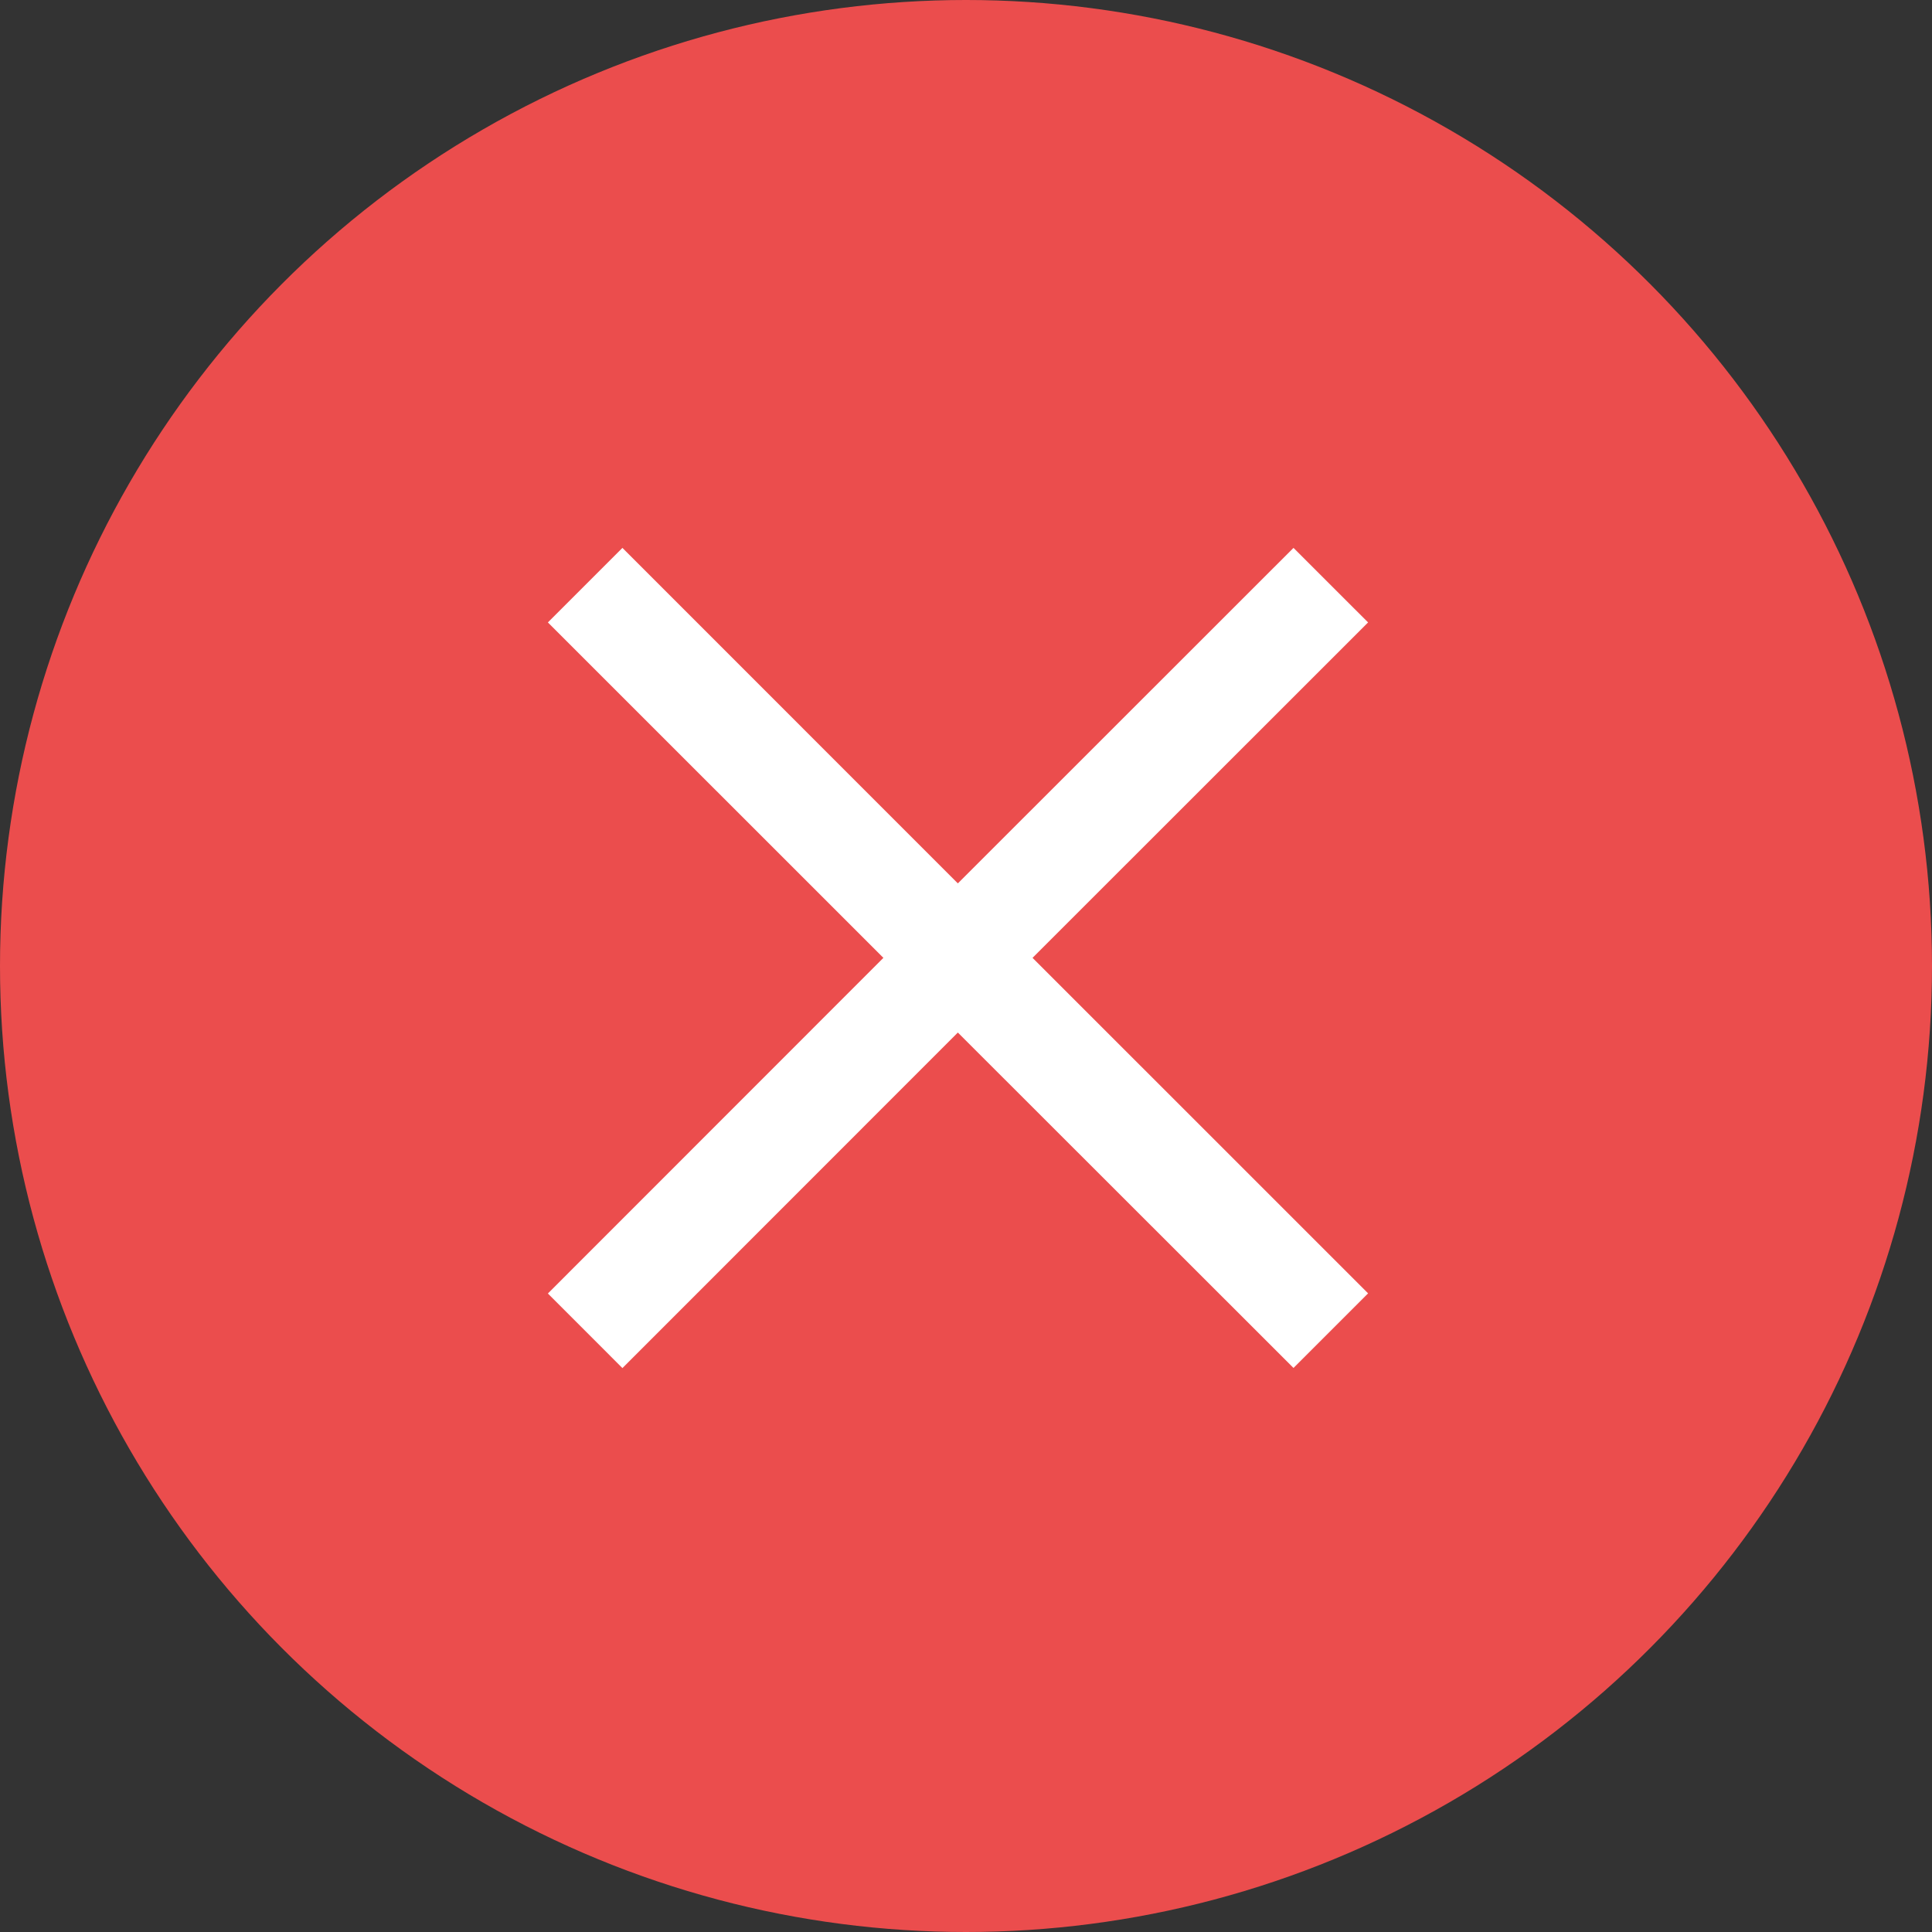
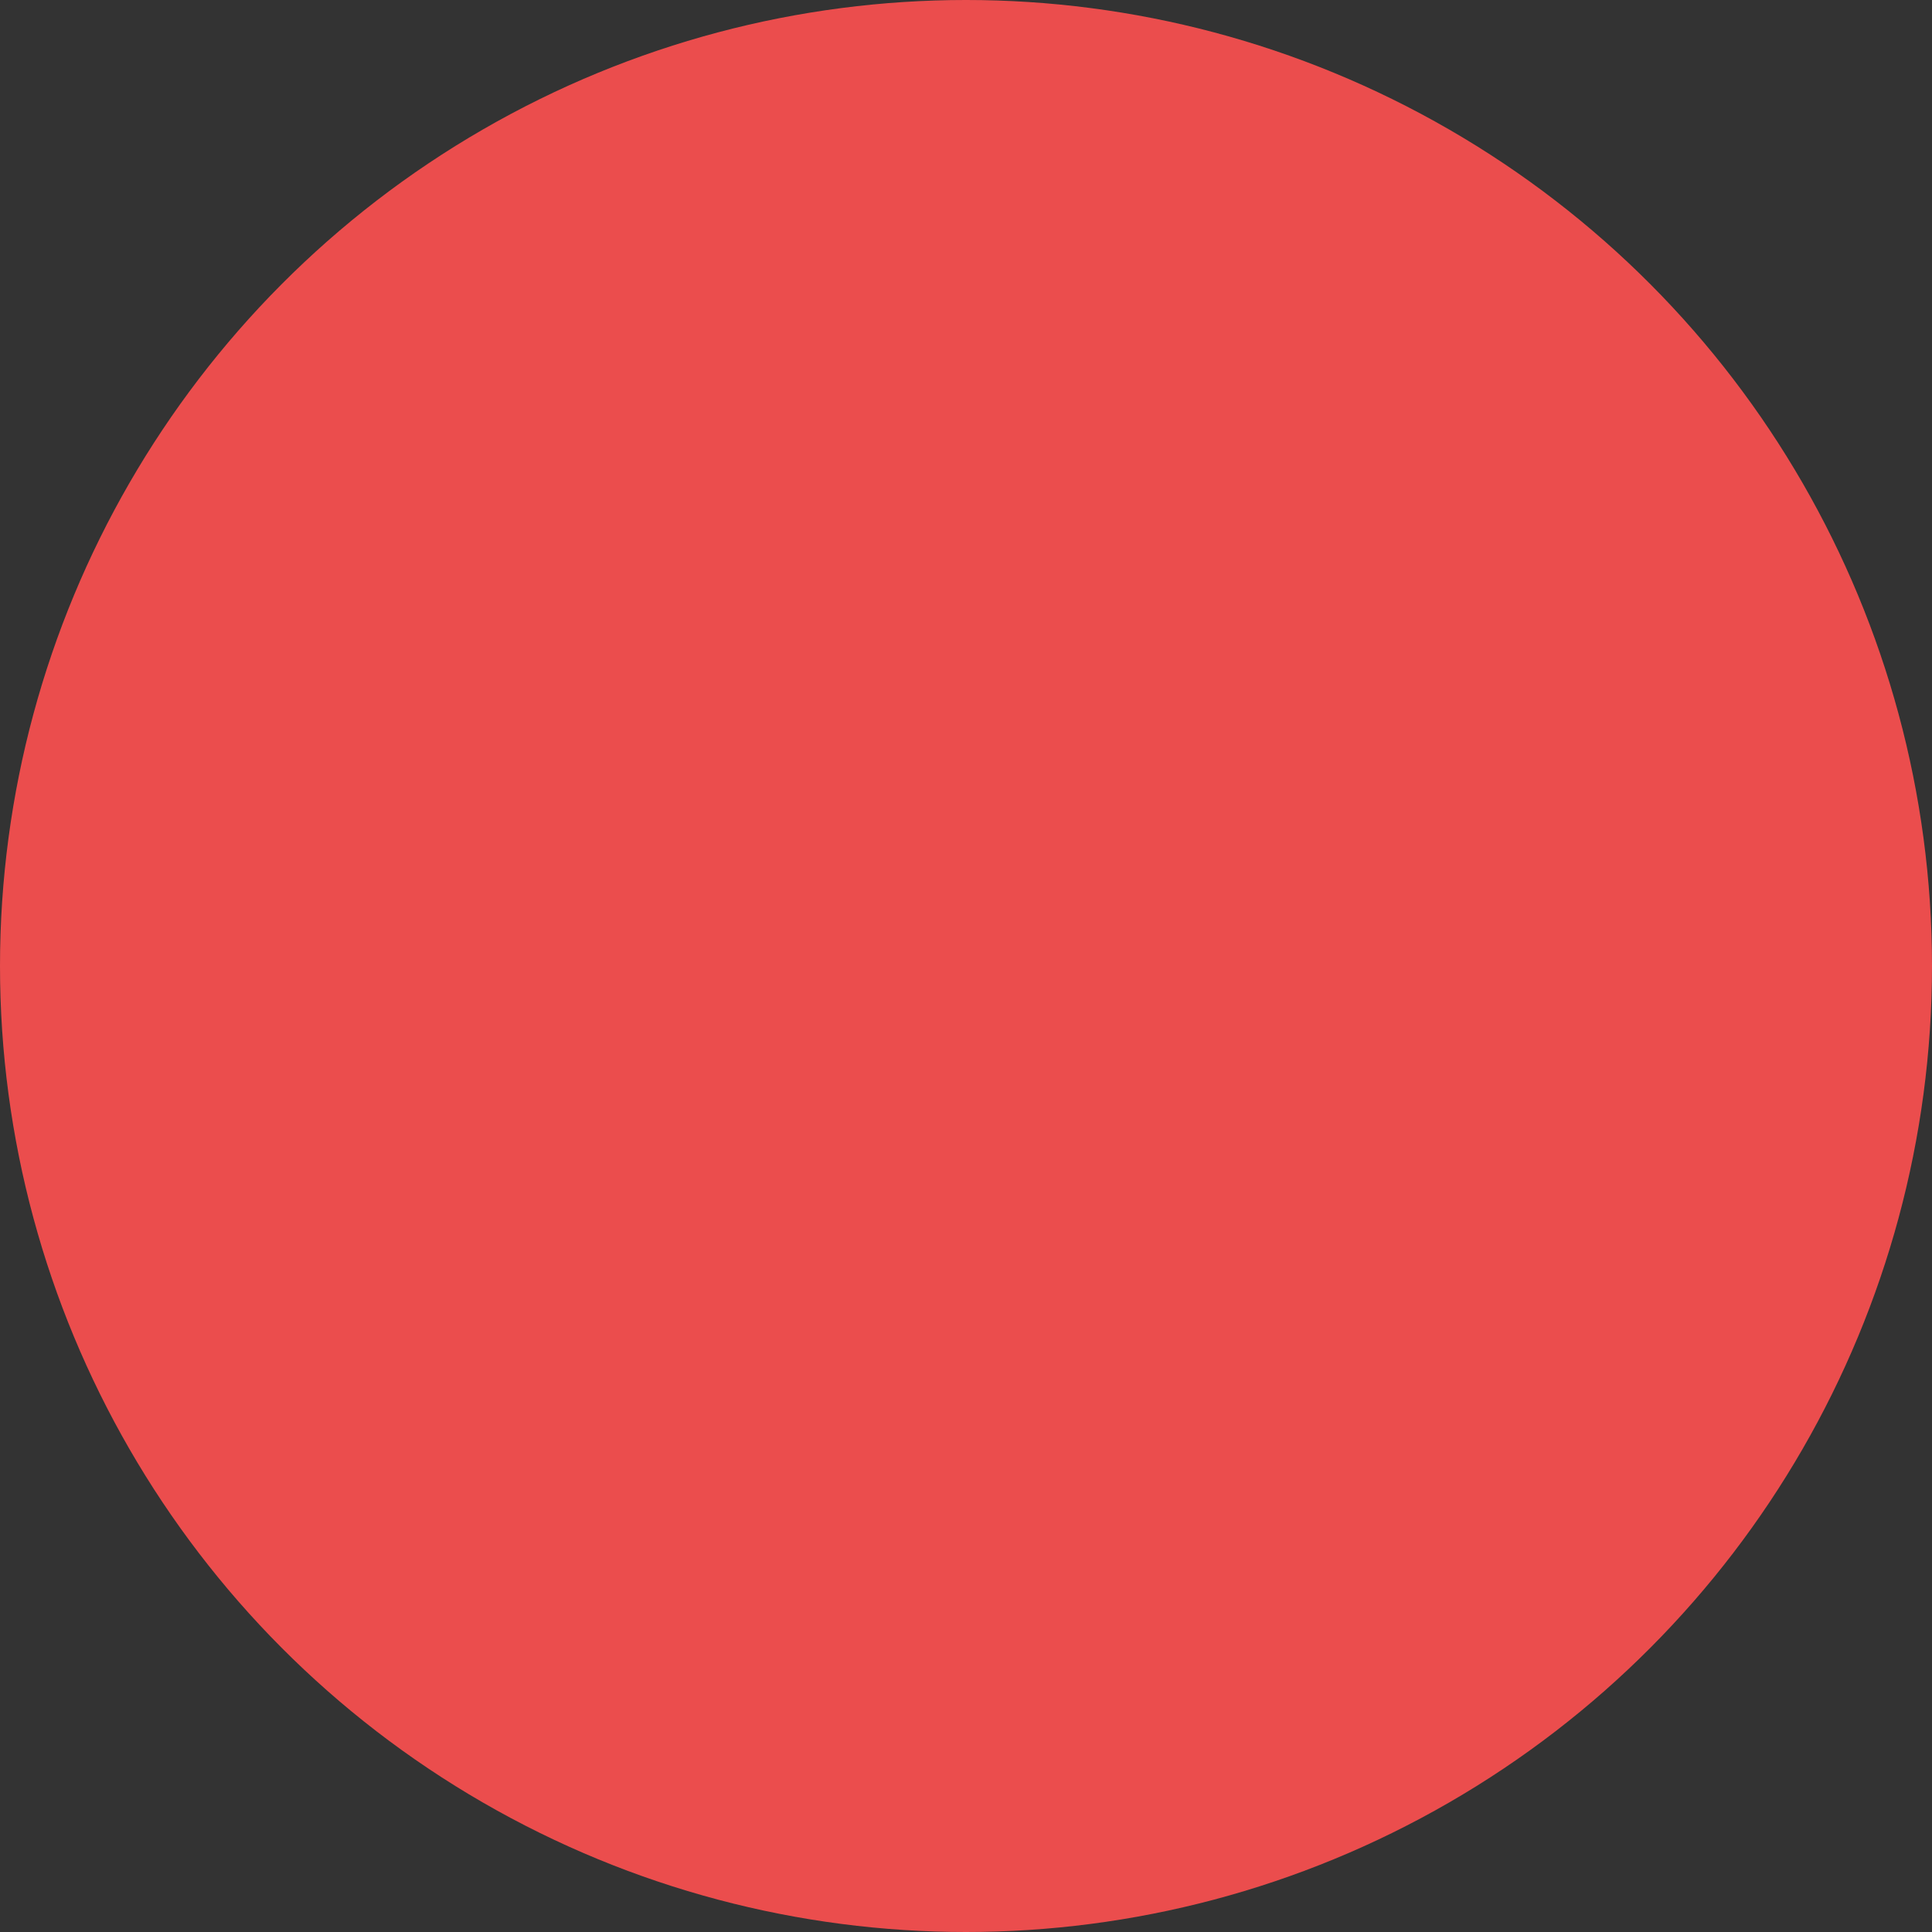
<svg xmlns="http://www.w3.org/2000/svg" width="41" height="41" viewBox="0 0 41 41">
  <rect x="0" y="0" width="41" height="41" fill="#333333" stroke="none" />
  <g id="cookie_disagree" transform="translate(-1247 -920)">
    <circle id="Ellipse_1" data-name="Ellipse 1" cx="20.5" cy="20.5" r="20.5" transform="translate(1247 920)" fill="#eb4d4d" />
-     <path id="Union_3" data-name="Union 3" d="M8.7,10.285,1.582,17.406,0,15.823,7.12,8.7,0,1.582,1.582,0,8.7,7.12,15.823,0l1.583,1.582L10.285,8.7l7.121,7.12-1.583,1.583Z" transform="translate(1258.627 931.627)" fill="#fff" />
  </g>
</svg>